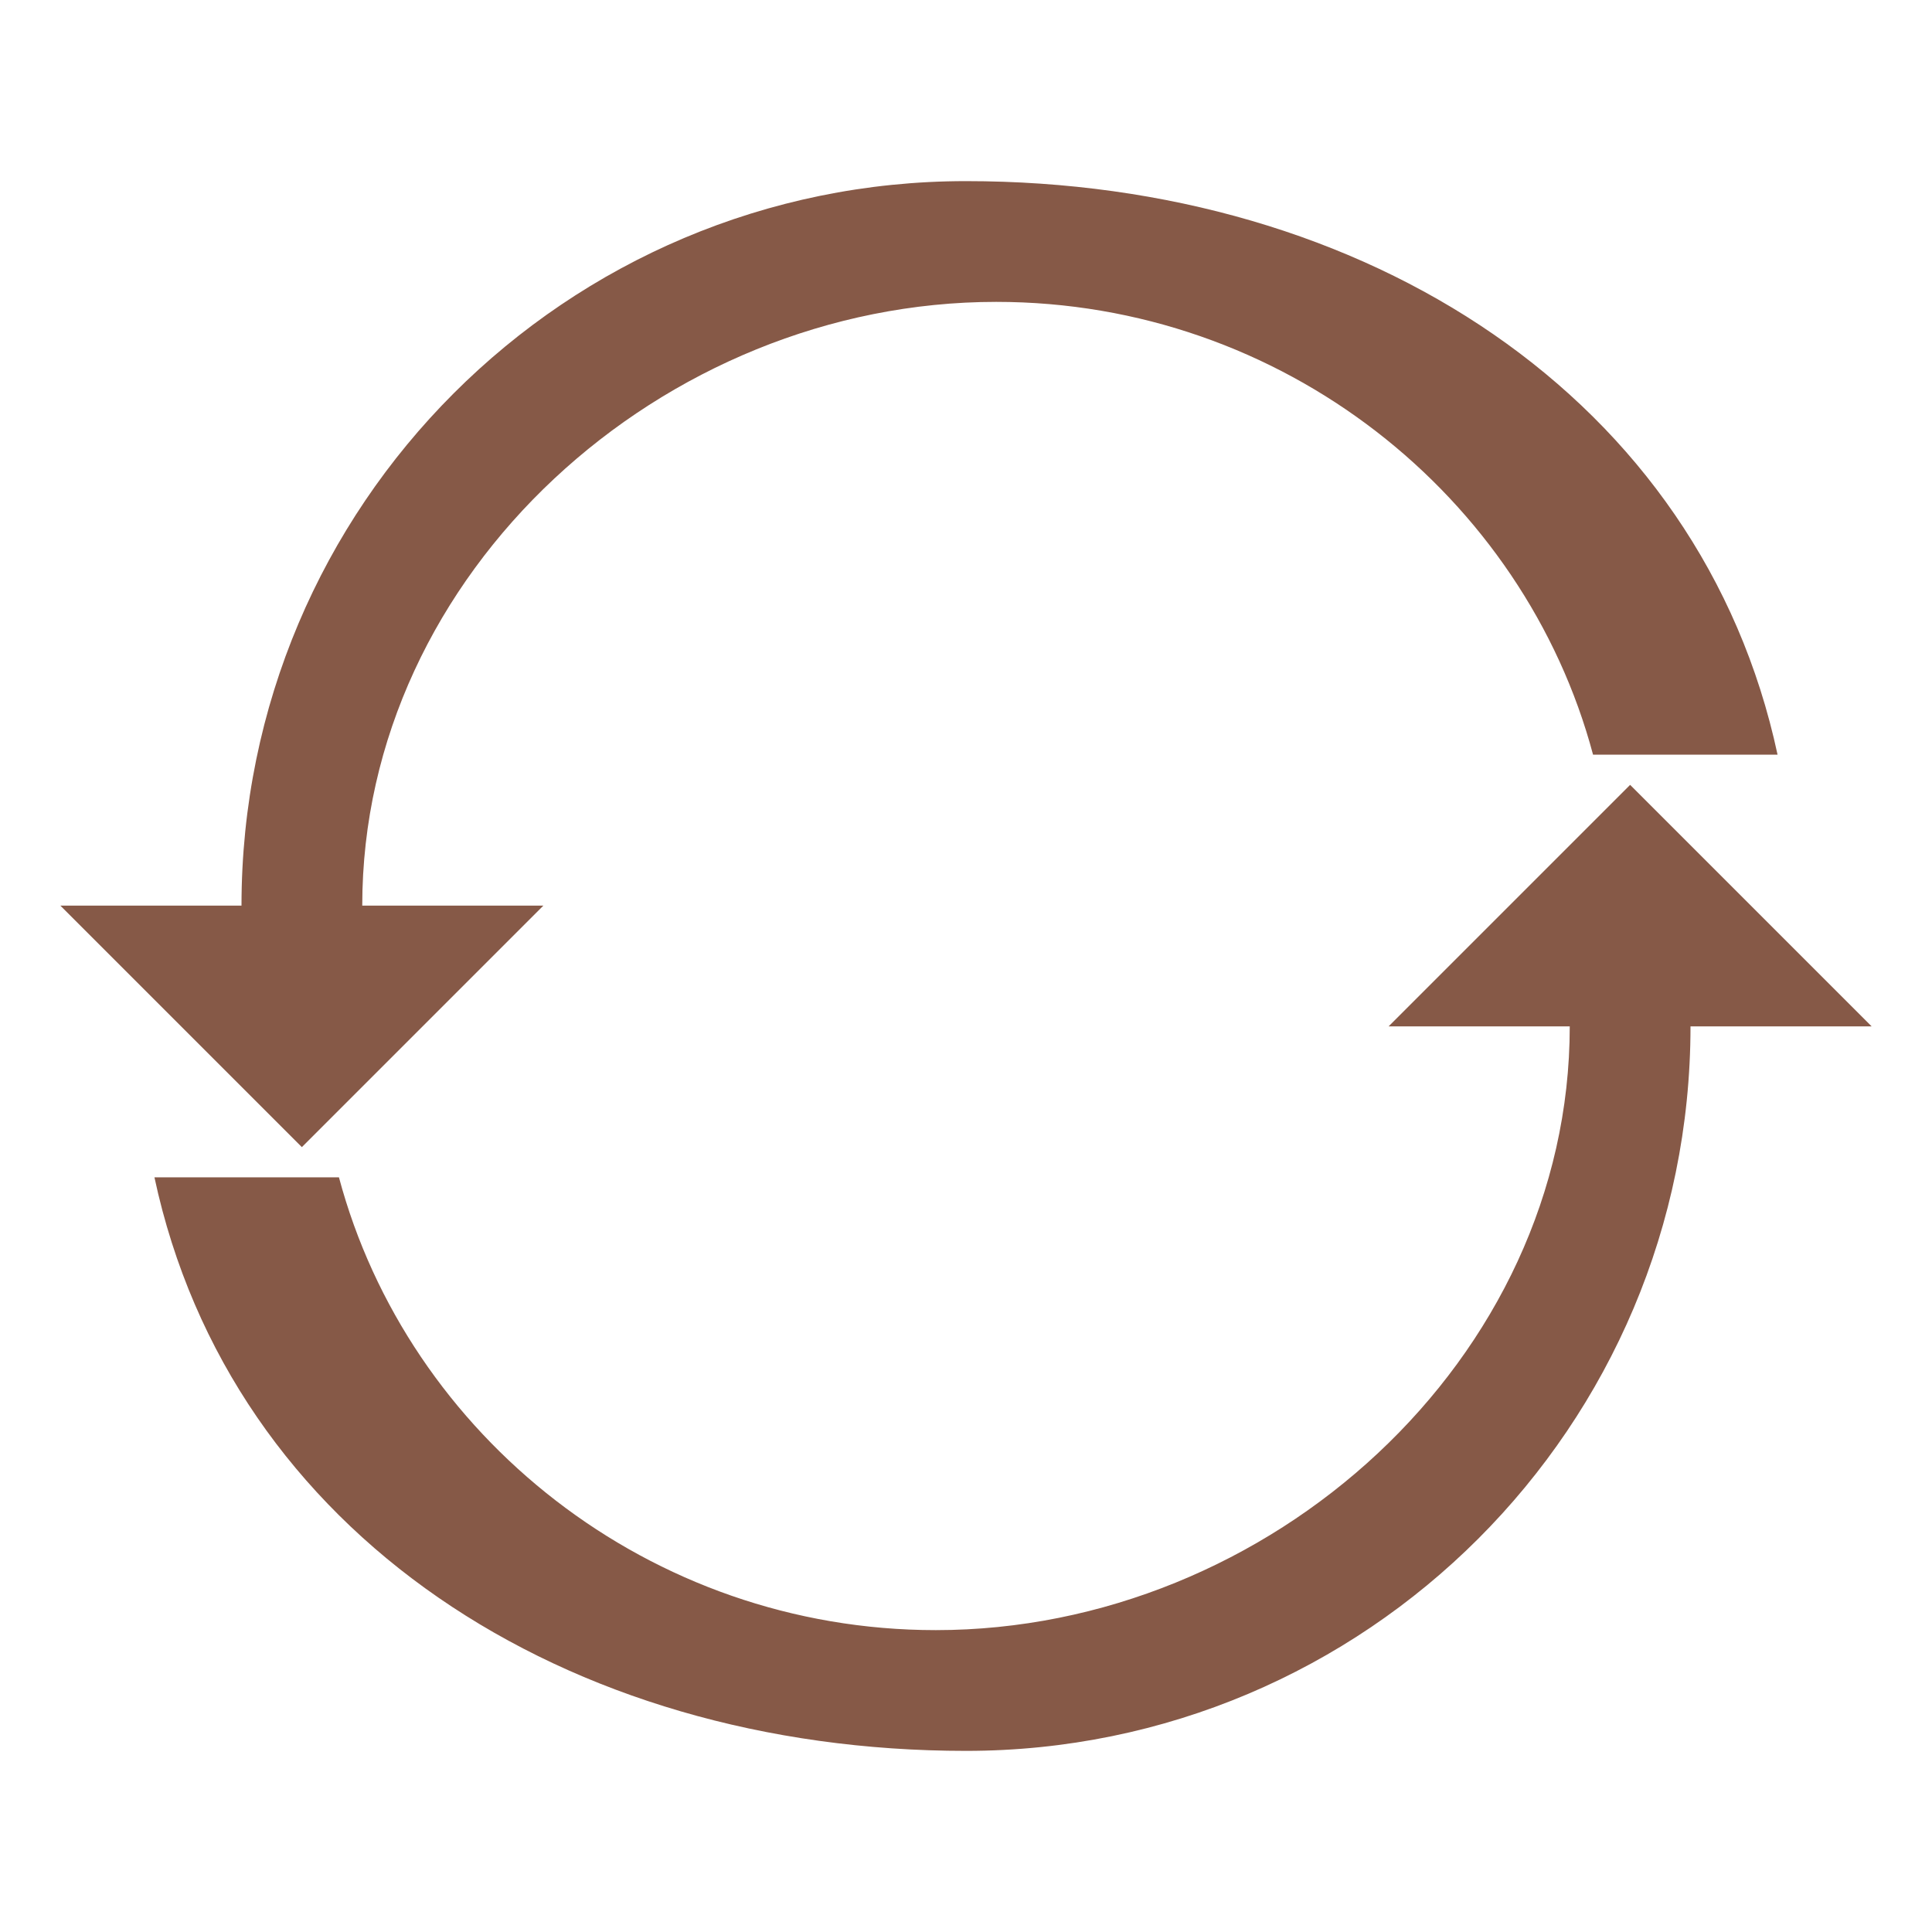
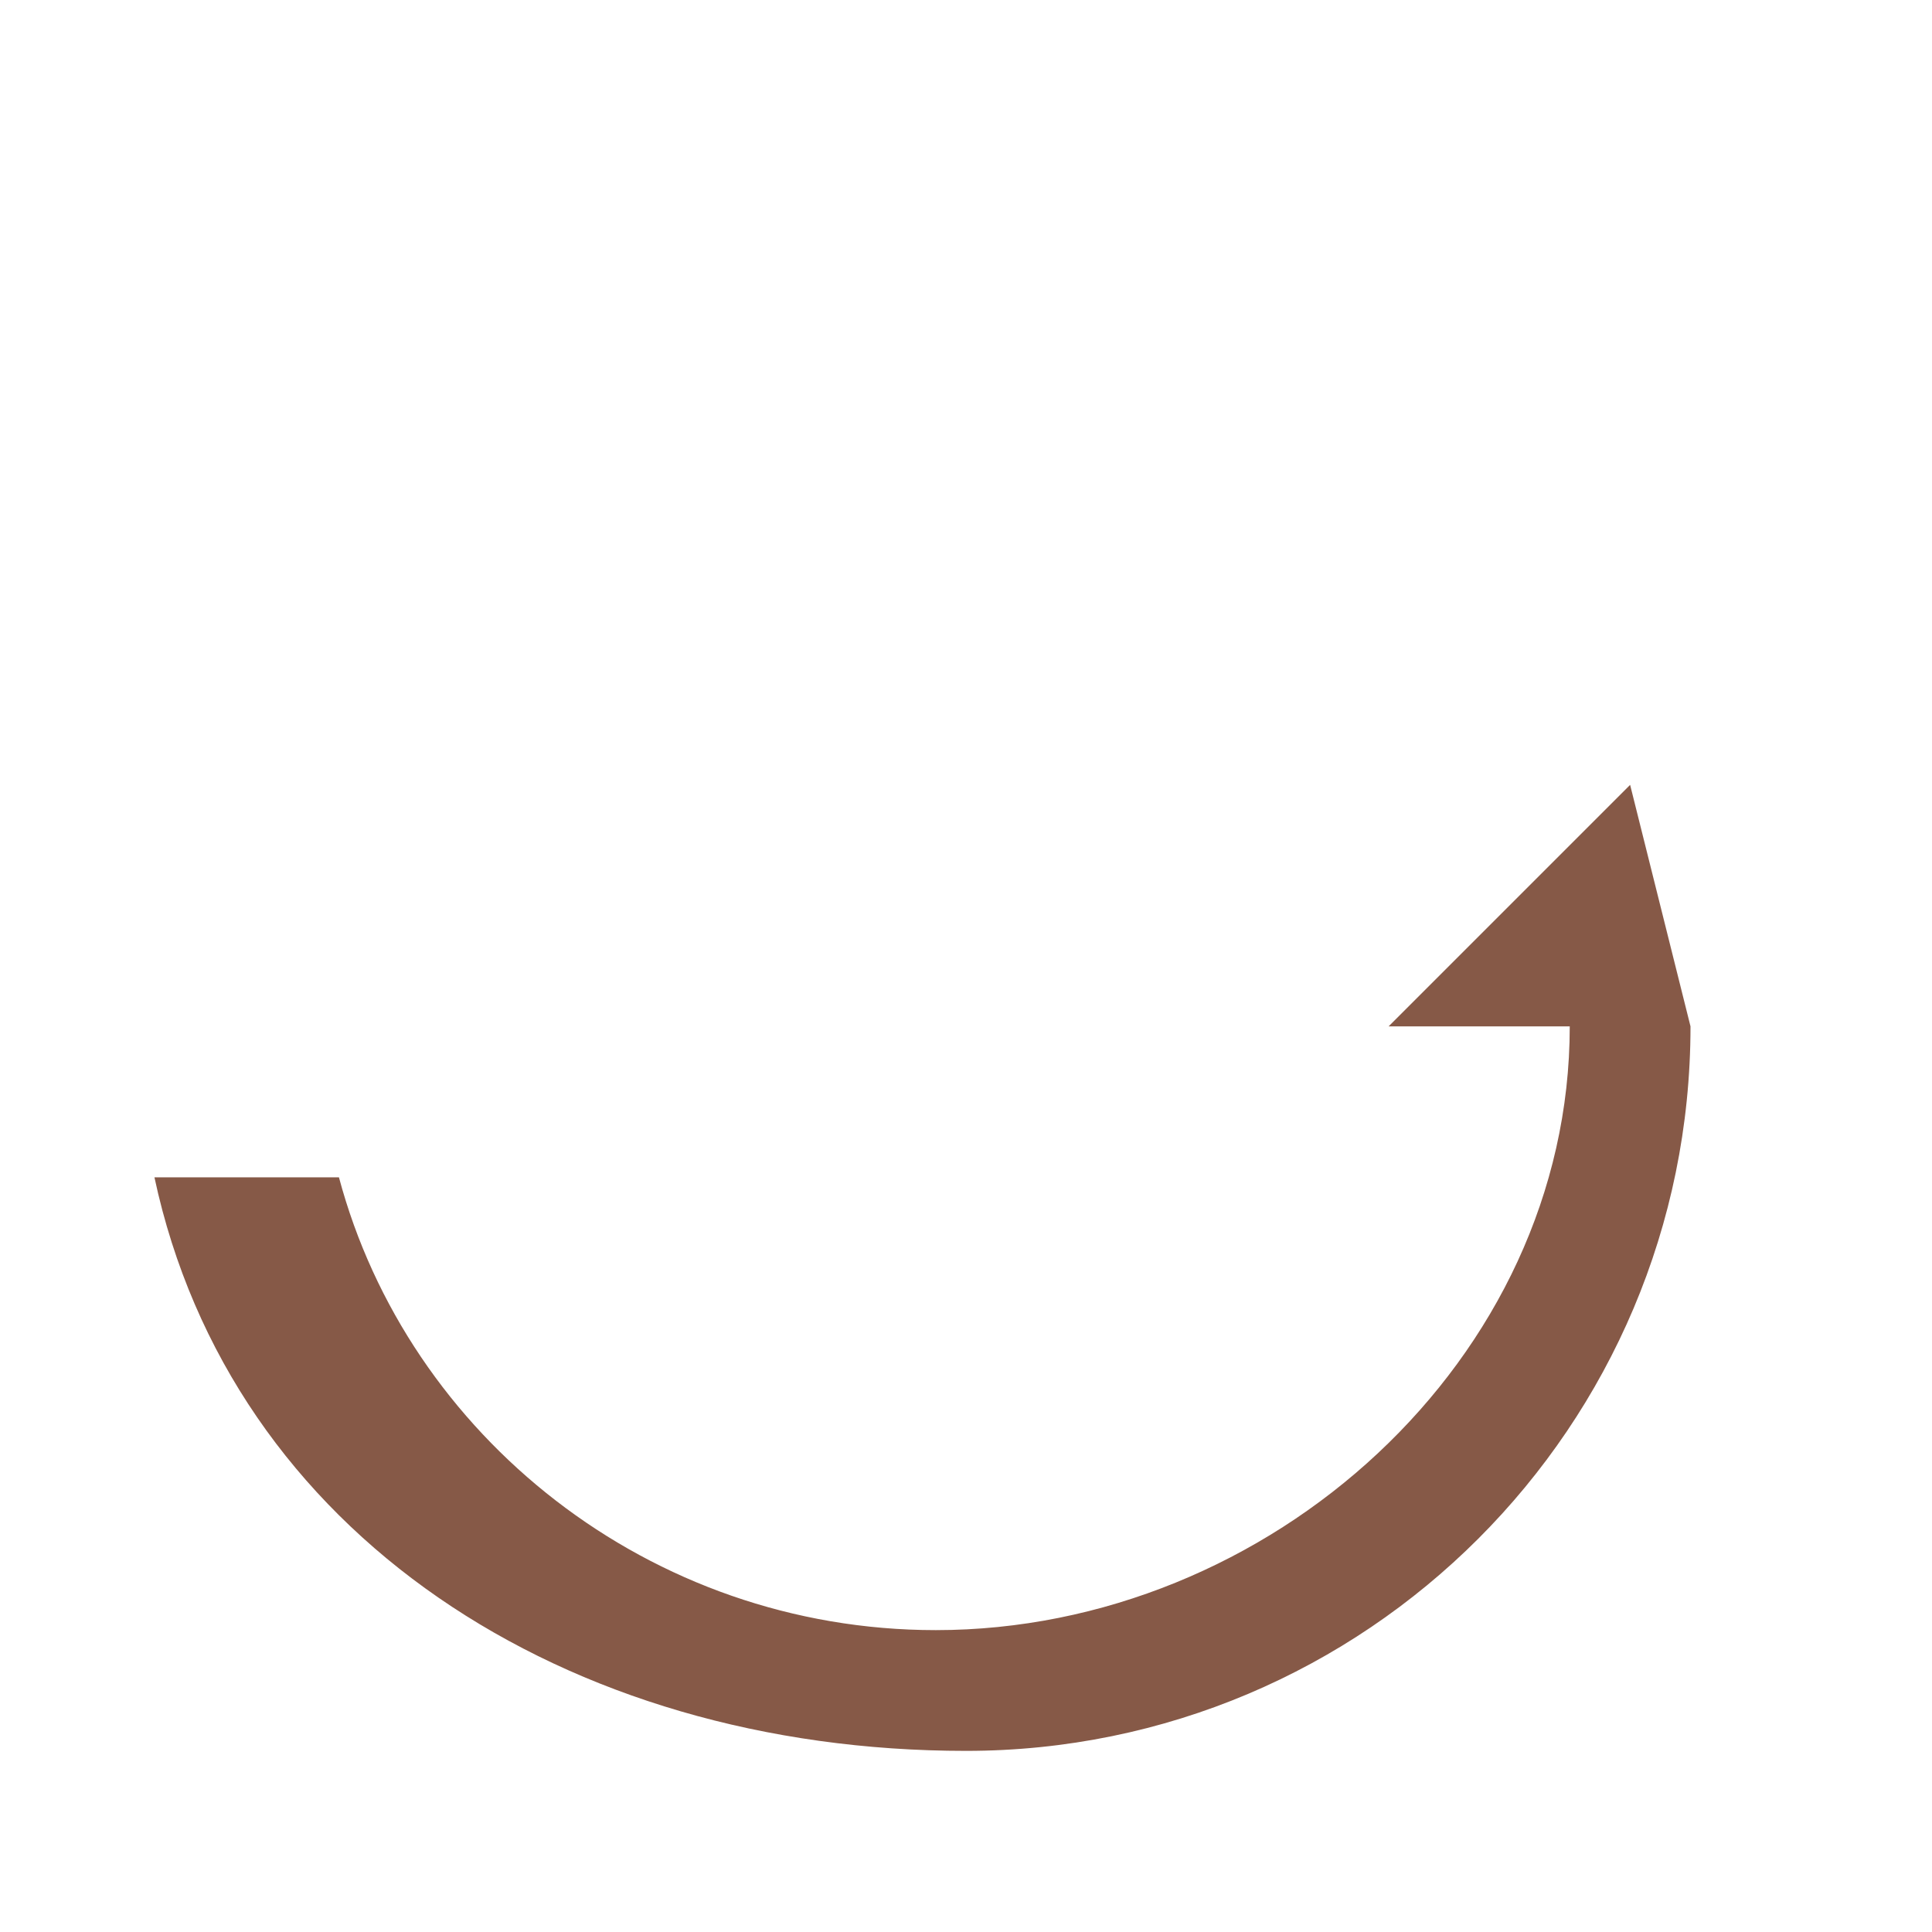
<svg xmlns="http://www.w3.org/2000/svg" width="60" height="60" viewBox="0 0 64 64" fill="none">
-   <path d="M32 6C18.745 6 8 16.745 8 30H2L10 38L18 30H12C12 18.954 21.954 10 33 10C42.488 10 50.486 16.442 52.772 25H58.884C56.357 13.202 45.282 6 32 6Z" fill="#865947" />
-   <path d="M32 58C45.255 58 56 47.255 56 34H62L54 26L46 34H52C52 45.046 42.046 54 31 54C21.512 54 13.514 47.558 11.228 39H5.116C7.643 50.798 18.718 58 32 58Z" fill="#865947" />
+   <path d="M32 58C45.255 58 56 47.255 56 34L54 26L46 34H52C52 45.046 42.046 54 31 54C21.512 54 13.514 47.558 11.228 39H5.116C7.643 50.798 18.718 58 32 58Z" fill="#865947" />
</svg>